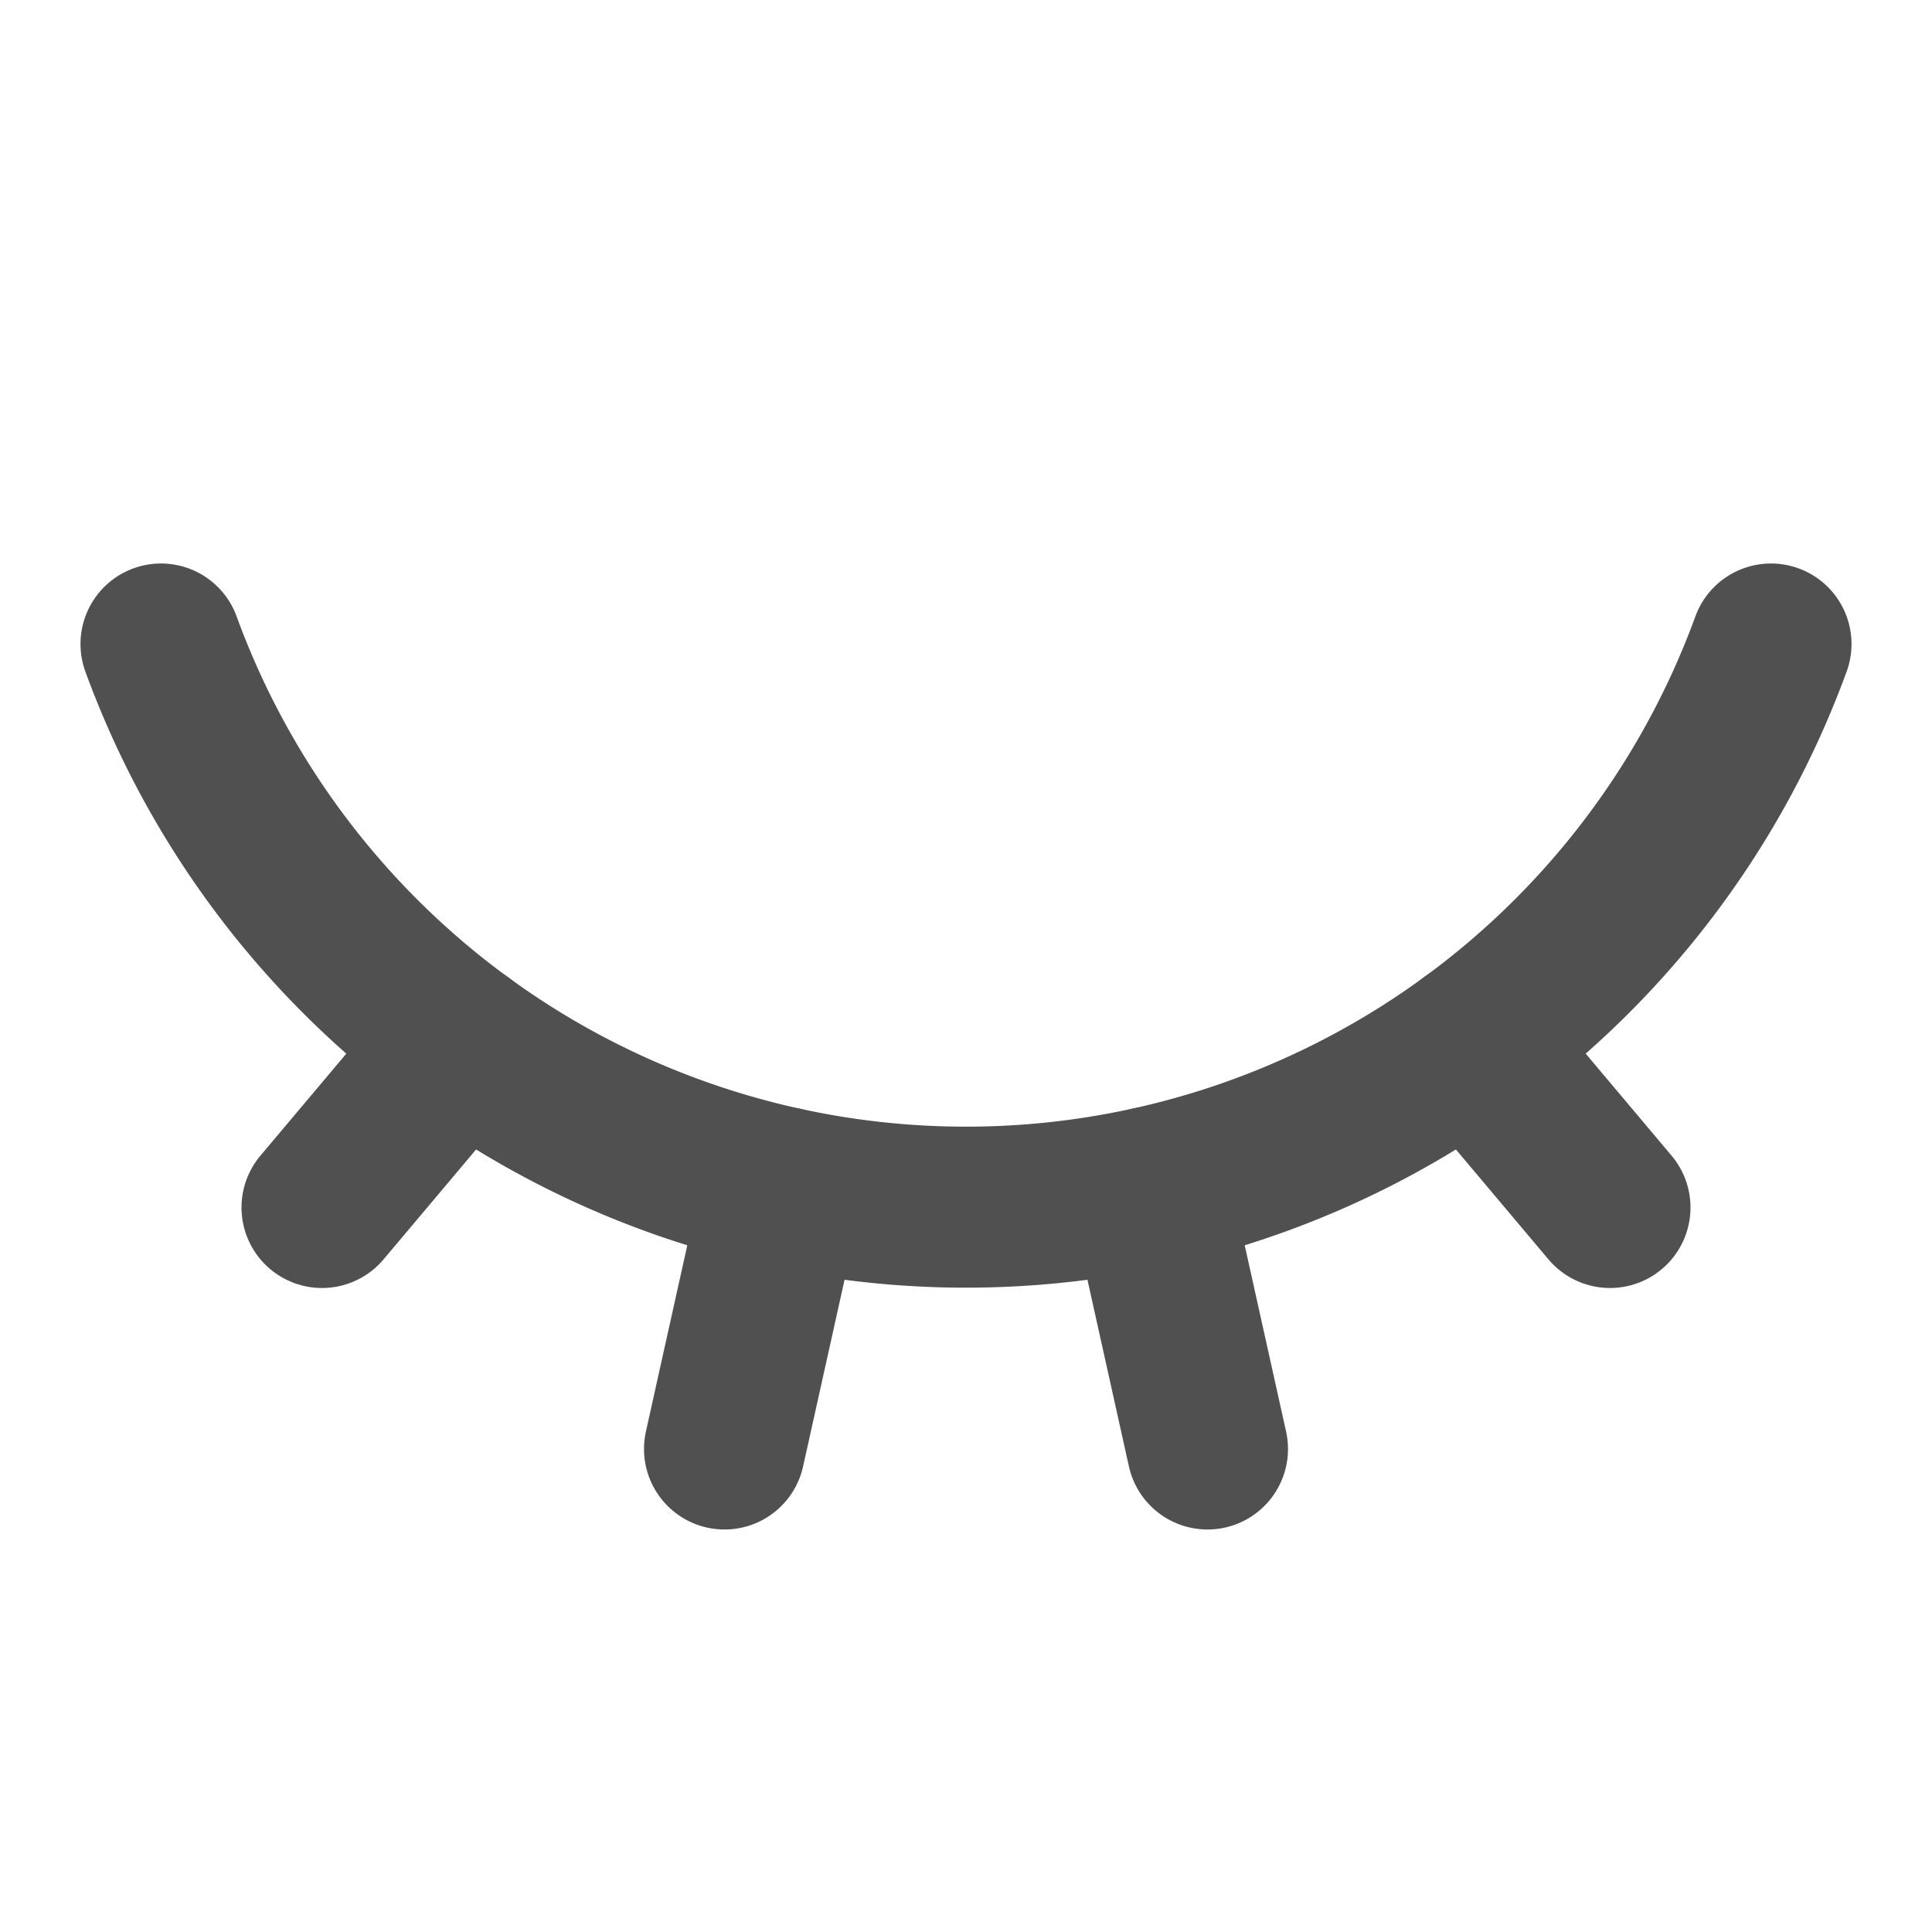
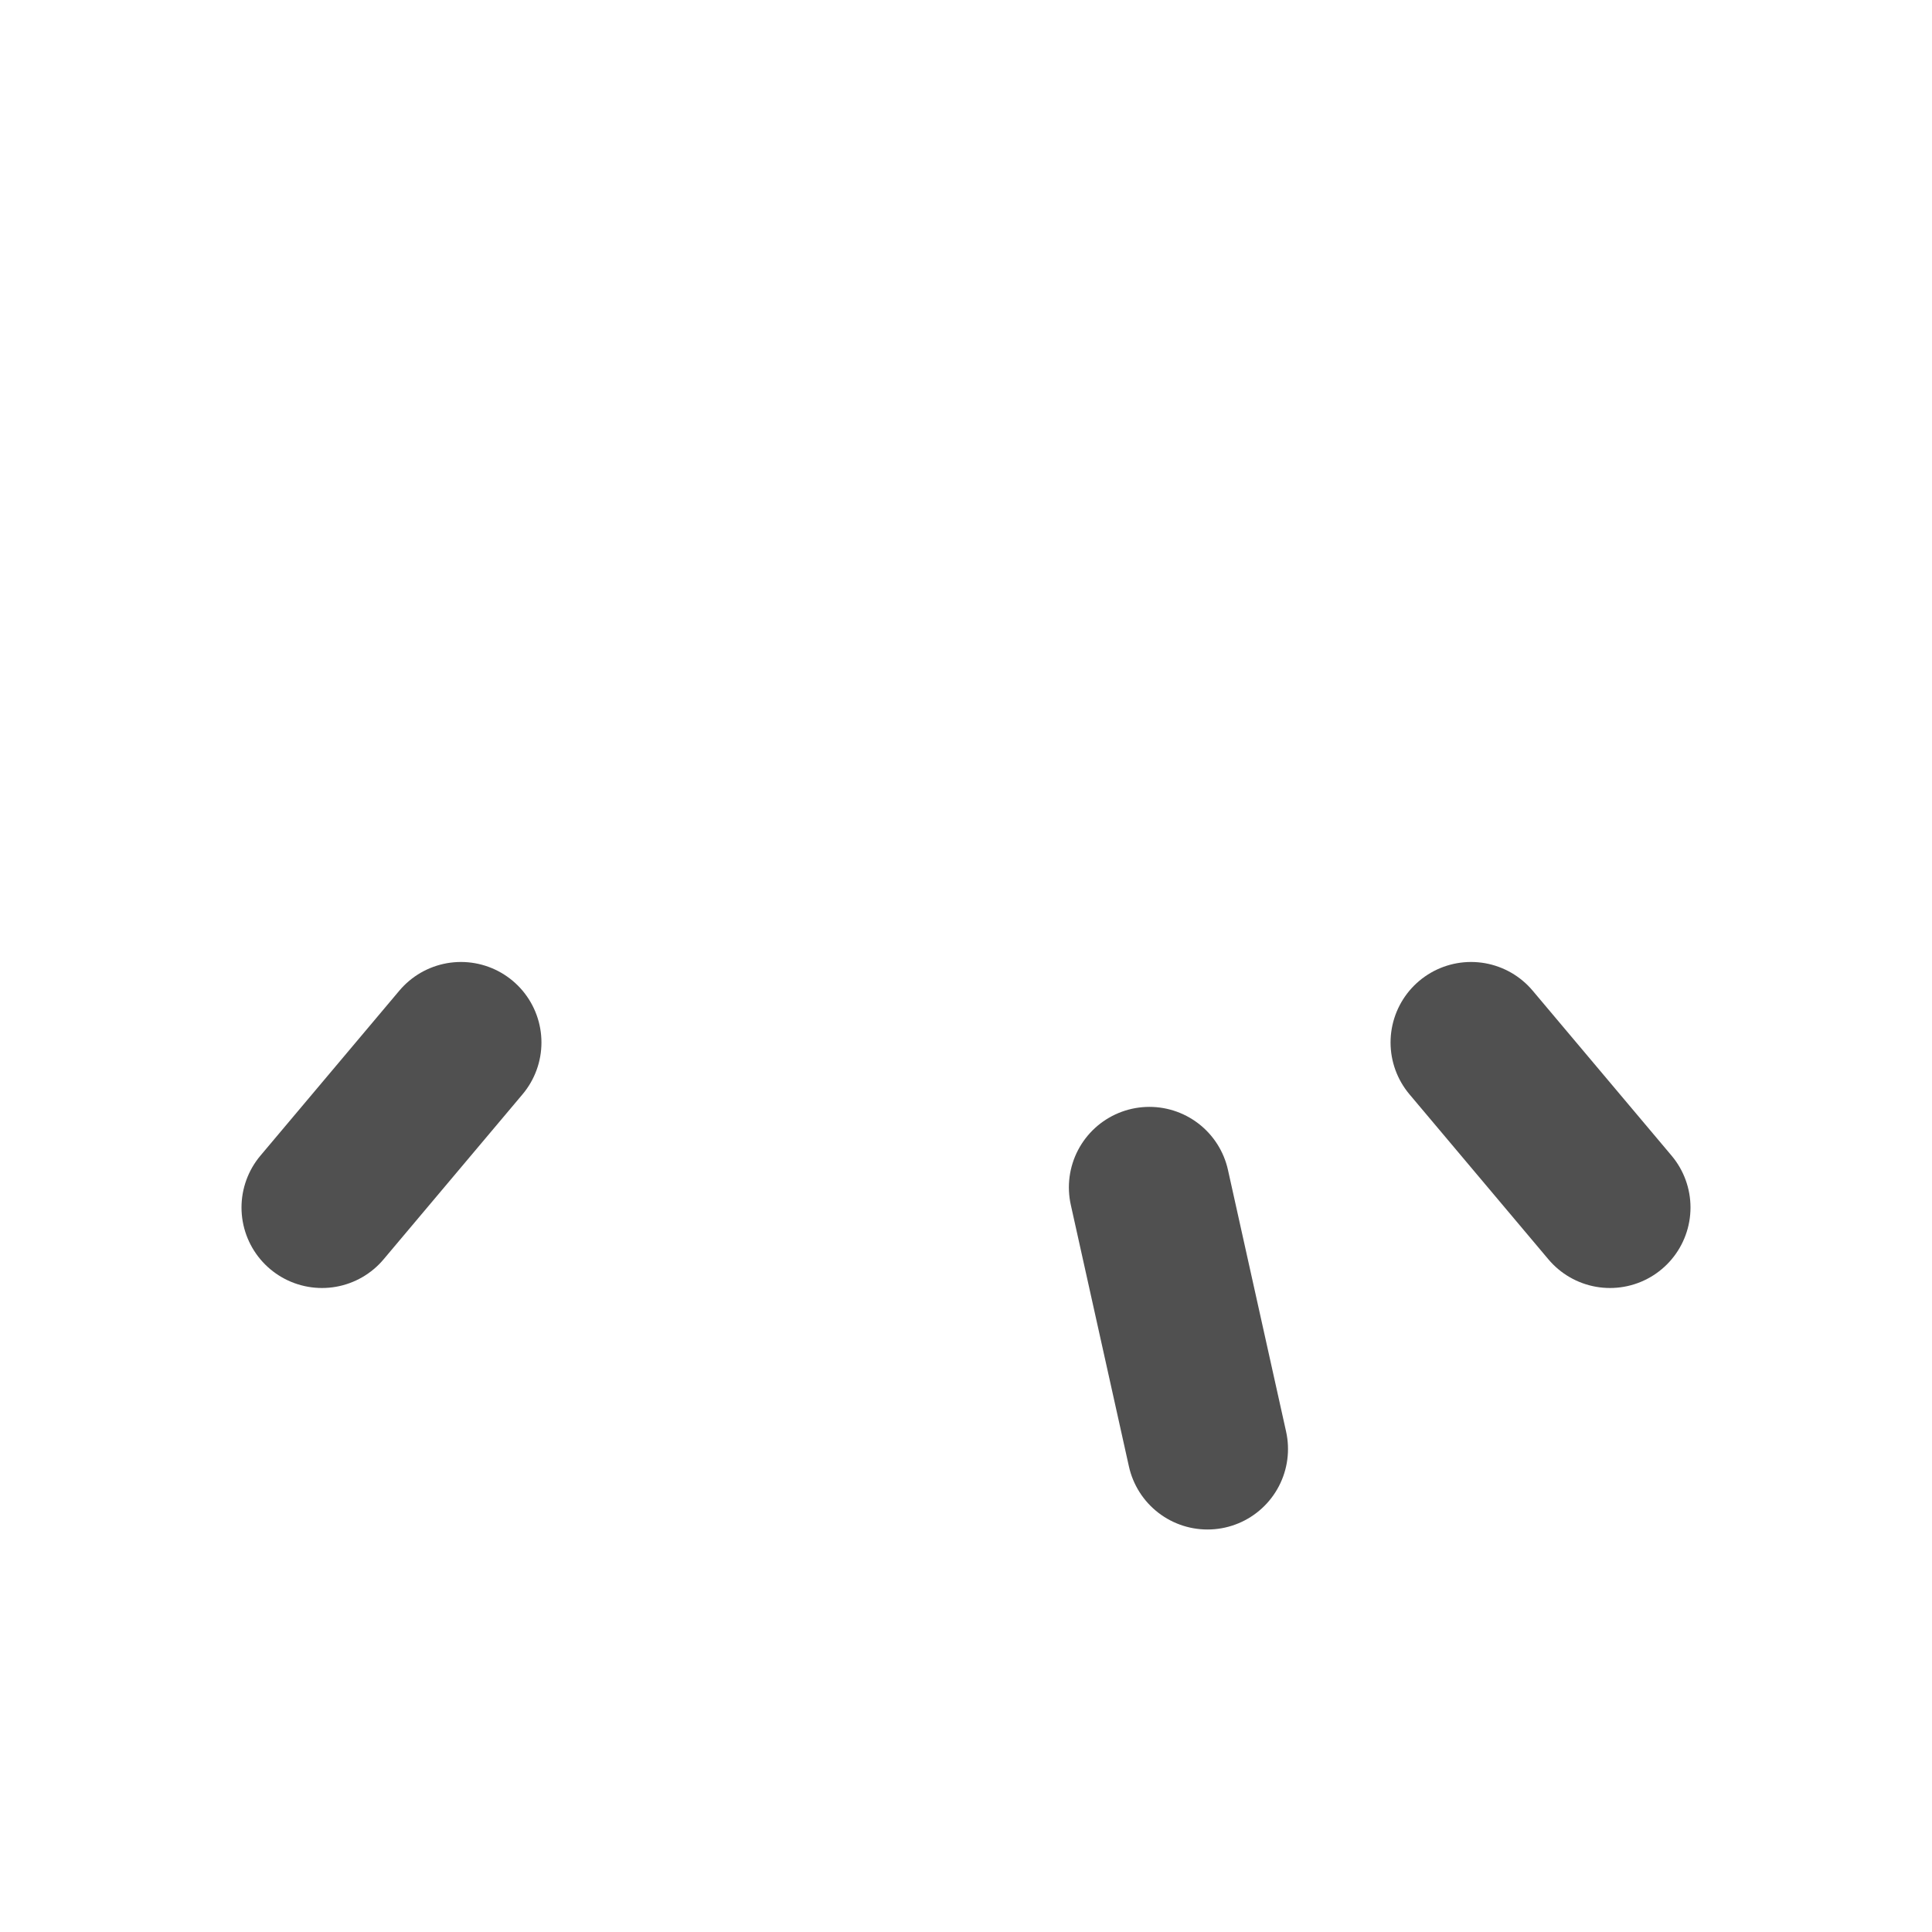
<svg xmlns="http://www.w3.org/2000/svg" width="24" height="24" viewBox="0 0 24 24" fill="none" stroke="#505050" stroke-width="2" stroke-linecap="round" stroke-linejoin="round">
  <path d="m15 18-.722-3.25" />
-   <path d="M2 8a10.645 10.645 0 0 0 20 0" />
  <path d="m20 15-1.726-2.05" />
  <path d="m4 15 1.726-2.05" />
-   <path d="m9 18 .722-3.25" />
</svg>